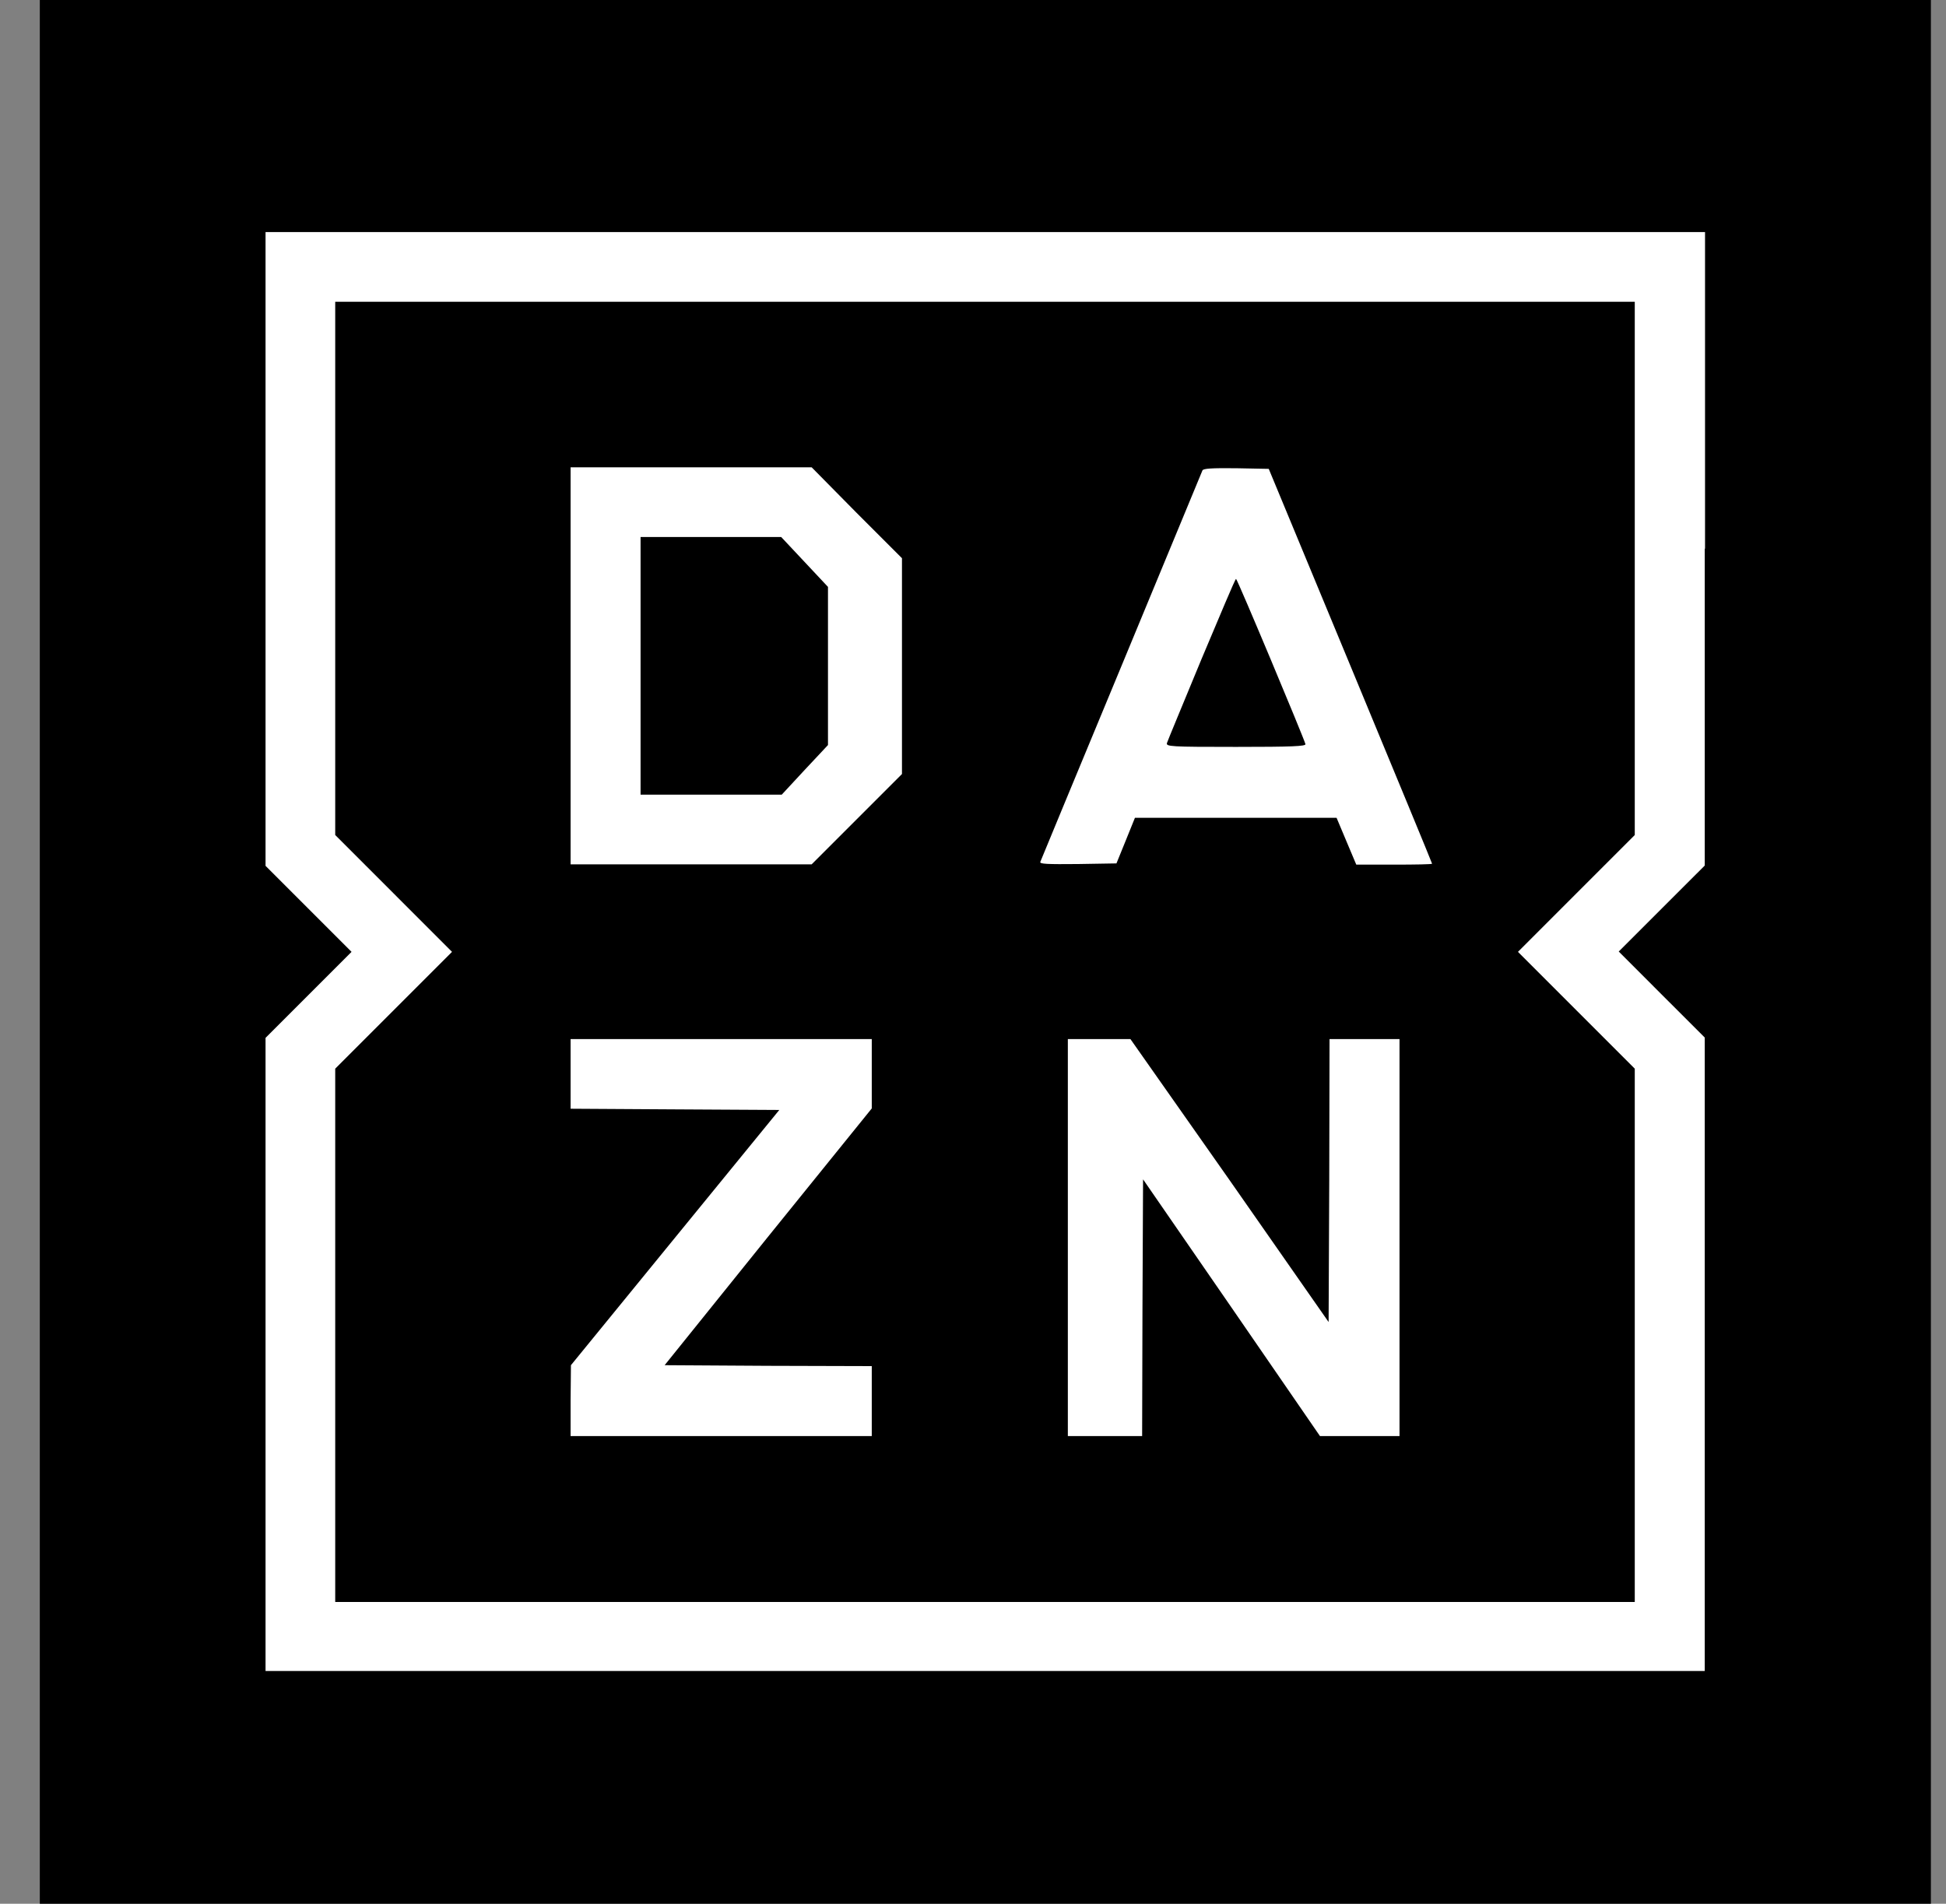
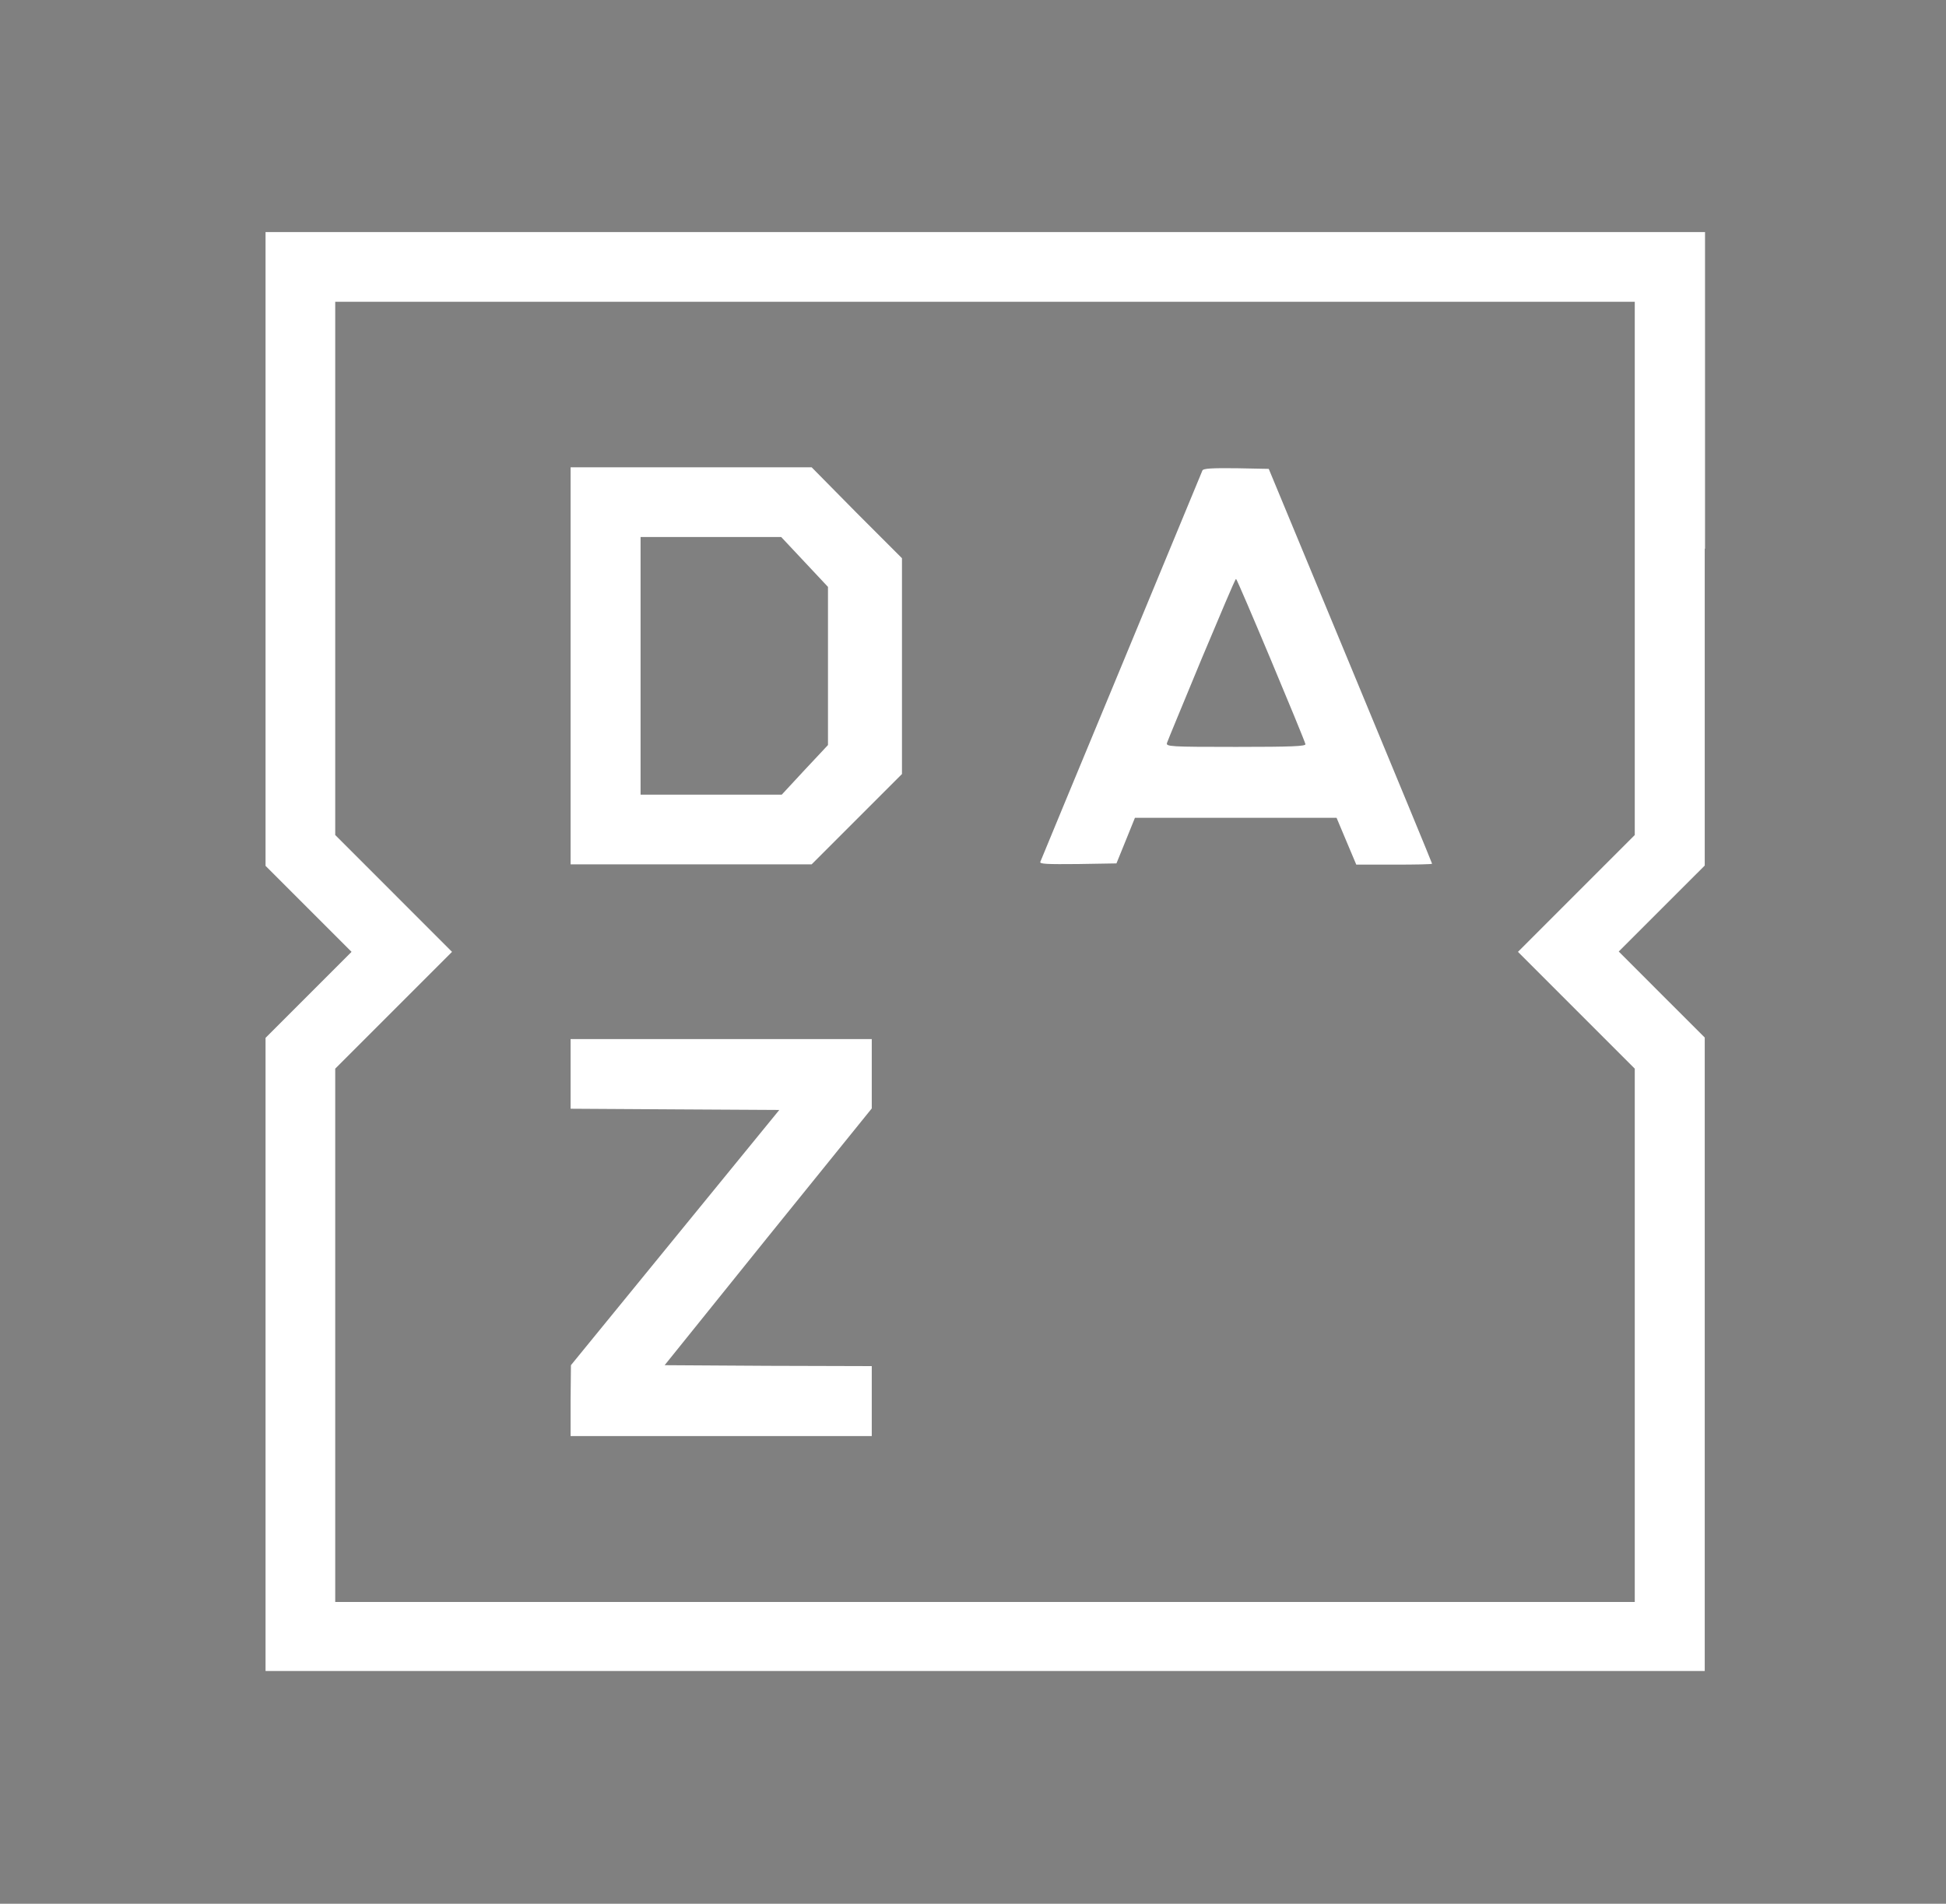
<svg xmlns="http://www.w3.org/2000/svg" width="46" height="45" viewBox="0 0 46 45" fill="none">
  <rect x="0" y="0" width="46" height="45" fill="#808080" stroke="none" />
-   <path d="M0.941 22.5V45H23.288H45.643V22.5V0H23.288H0.941V22.5Z" fill="black" />
  <path d="M40.297 12.969V20.46L39.284 21.472L38.264 22.492L39.284 23.513L40.297 24.525V32.016V39.499H23.284H6.277V32.03V24.533L7.29 23.52L8.31 22.5L7.29 21.48L6.277 20.467V12.969V5.486H23.291H40.304V12.969H40.297ZM7.924 13.436V19.738L9.301 21.115L10.685 22.5L9.301 23.884L7.924 25.261V31.564V37.867H23.284H38.643V31.564V25.261L37.266 23.884L35.882 22.5L37.266 21.115L38.643 19.738V13.436V7.133H23.284H7.924V13.436Z" fill="white" />
  <path d="M20.25 12.124L21.321 13.195V15.745V18.296L20.257 19.36L19.186 20.431H16.337H13.488V15.738V11.046H16.337H19.186L20.25 12.124ZM15.142 15.745V18.784H16.811H18.479L19.026 18.194L19.572 17.611V15.745V13.873L19.019 13.283L18.465 12.693H16.796H15.142V15.745Z" fill="white" />
  <path d="M31.922 15.739C32.985 18.303 33.852 20.402 33.852 20.416C33.852 20.431 33.452 20.438 32.956 20.438H32.06L31.827 19.885L31.594 19.331H29.211H26.828L26.61 19.87L26.391 20.409L25.48 20.424C24.759 20.431 24.57 20.424 24.591 20.373C24.606 20.336 25.466 18.253 26.508 15.746C27.55 13.232 28.41 11.156 28.424 11.119C28.446 11.075 28.635 11.061 29.226 11.068L29.991 11.083L31.922 15.739ZM28.402 15.578C27.972 16.62 27.601 17.509 27.586 17.56C27.557 17.648 27.652 17.655 29.218 17.655C30.552 17.655 30.872 17.64 30.858 17.589C30.821 17.444 29.247 13.684 29.218 13.684C29.196 13.684 28.839 14.544 28.402 15.578Z" fill="white" />
  <path d="M20.607 25.378V26.201L18.151 29.239L15.711 32.27L18.151 32.285L20.607 32.292V33.123V33.946H17.044H13.488V33.101L13.496 32.27L15.958 29.254L18.421 26.237L15.951 26.223L13.488 26.208V25.385V24.561H17.044H20.607V25.378Z" fill="white" />
-   <path d="M29.067 27.899L31.406 31.25L31.421 27.899L31.428 24.561H32.259H33.082V29.254V33.946H32.142H31.202L29.111 30.908L27.02 27.877L27.006 30.915L26.998 33.946H26.124H25.242V29.254V24.561H25.985H26.721L29.067 27.899Z" fill="white" />
</svg>